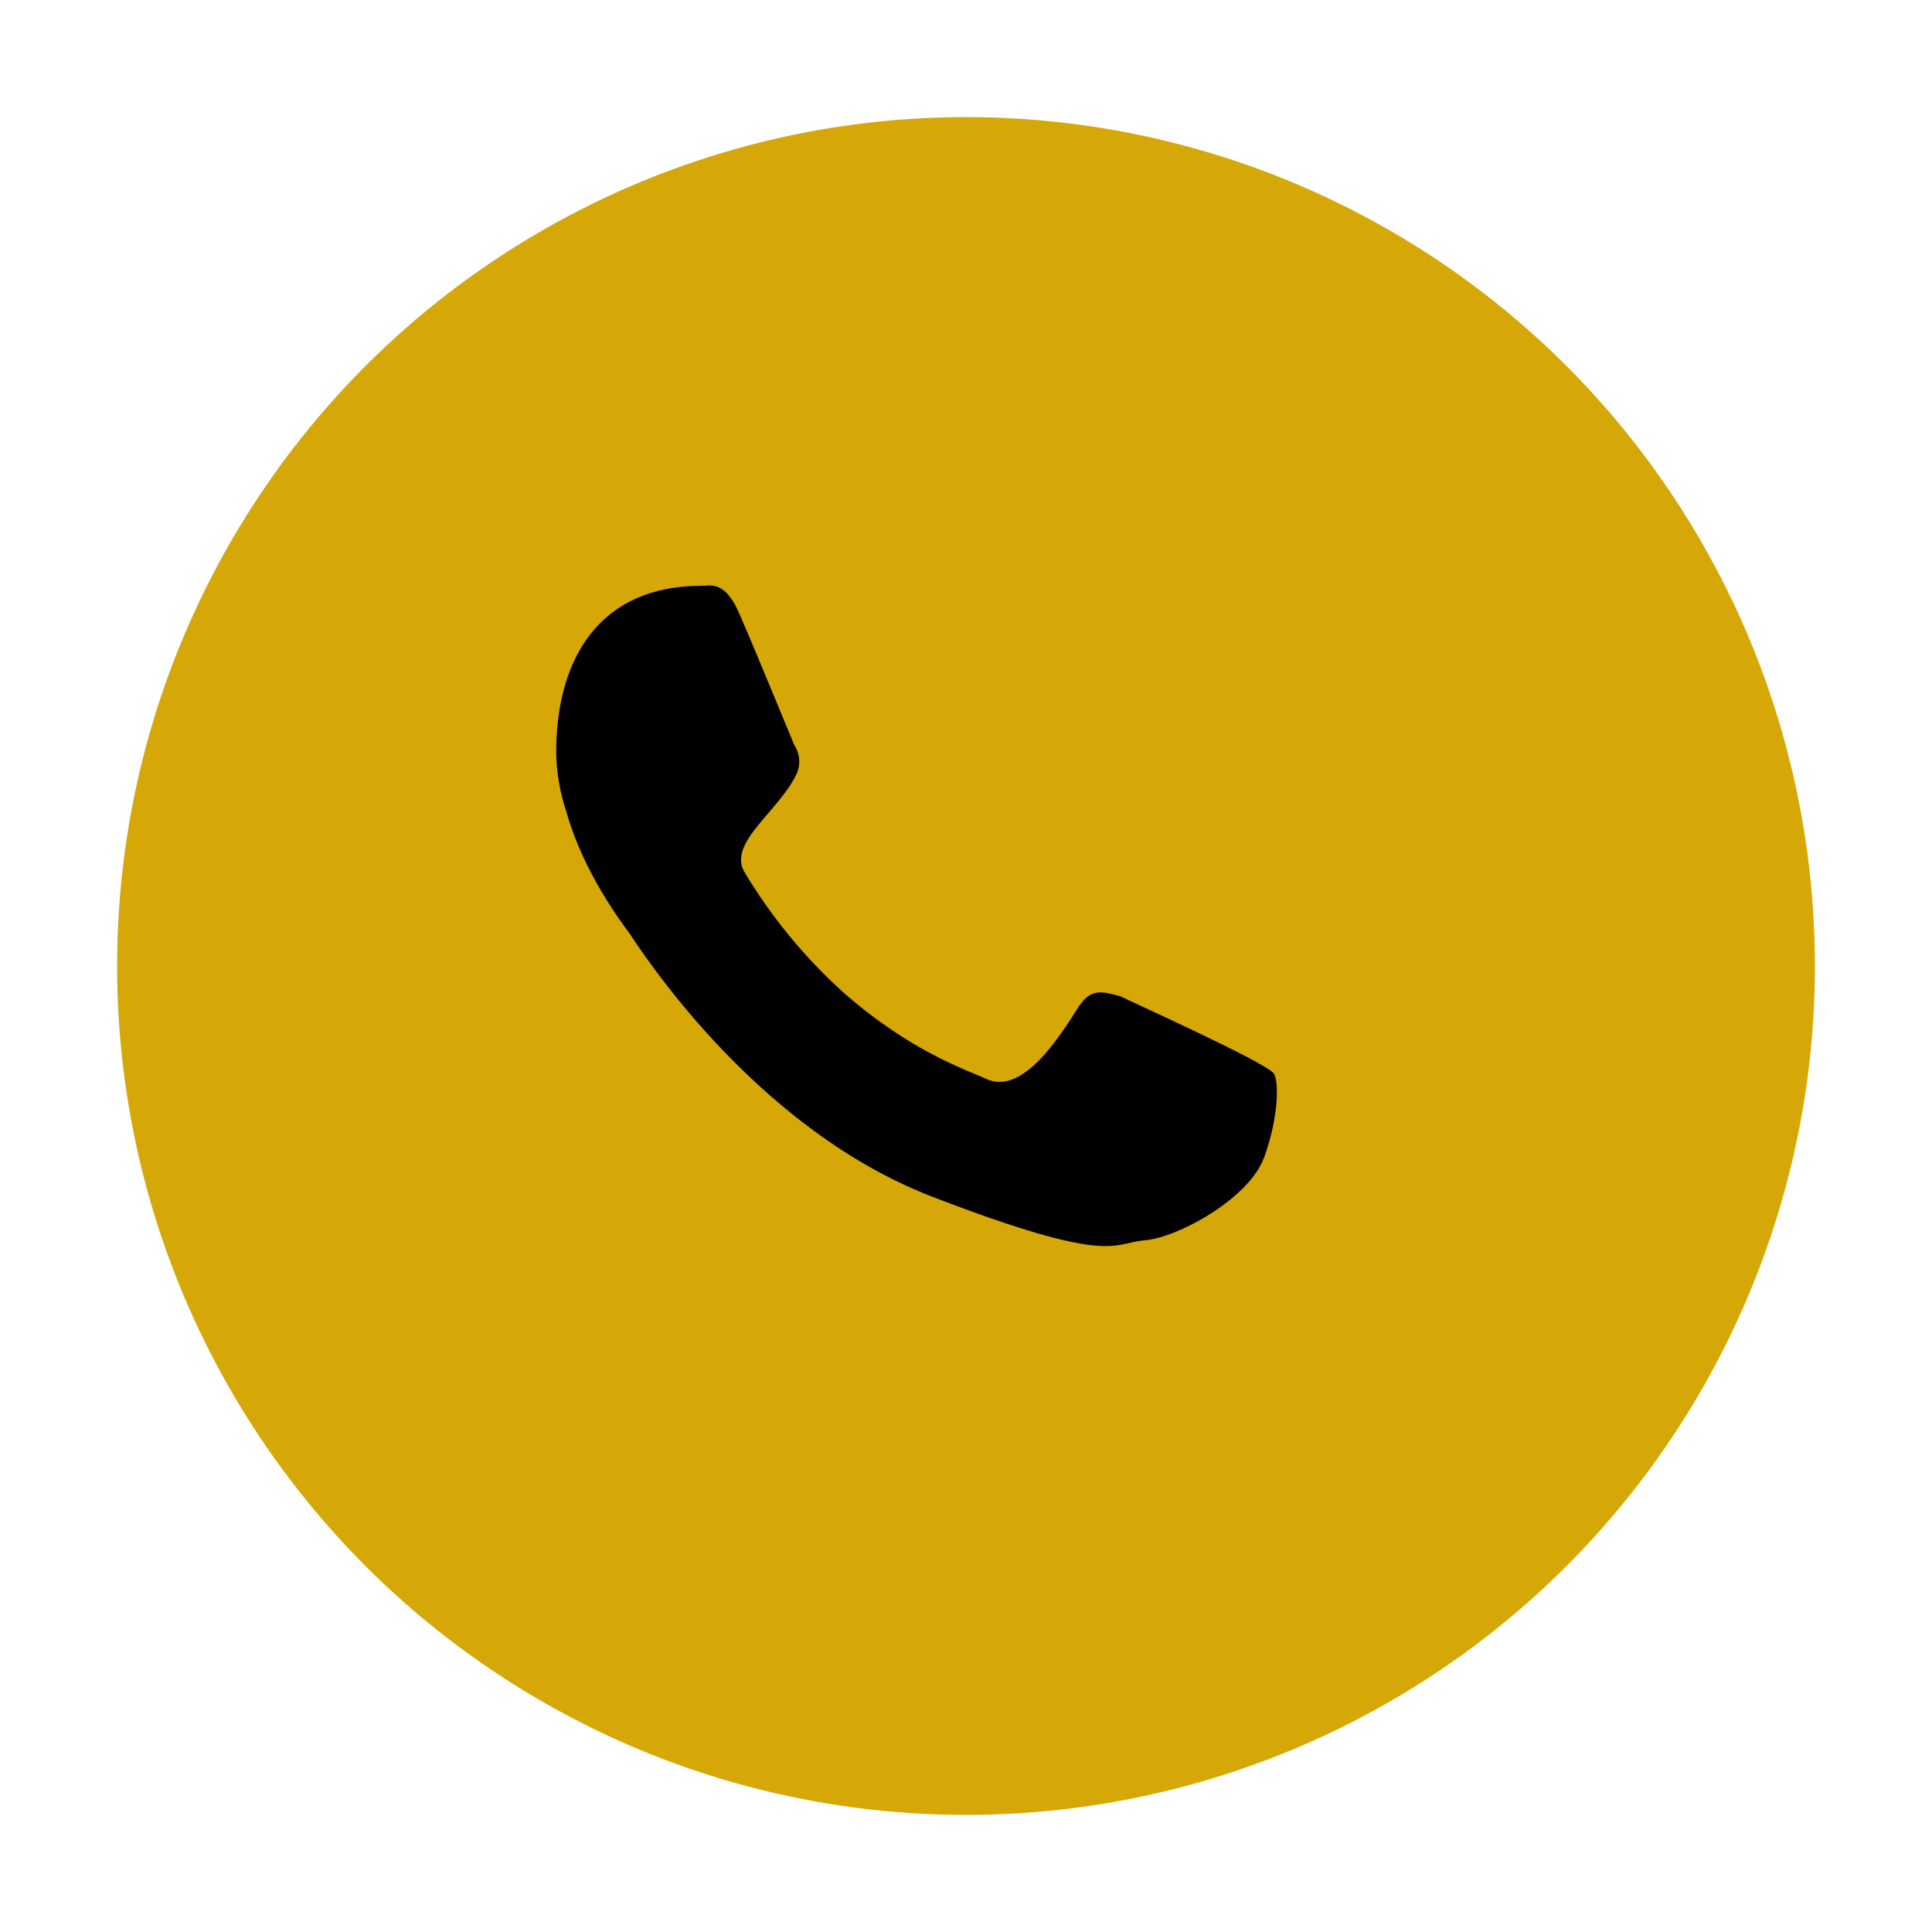
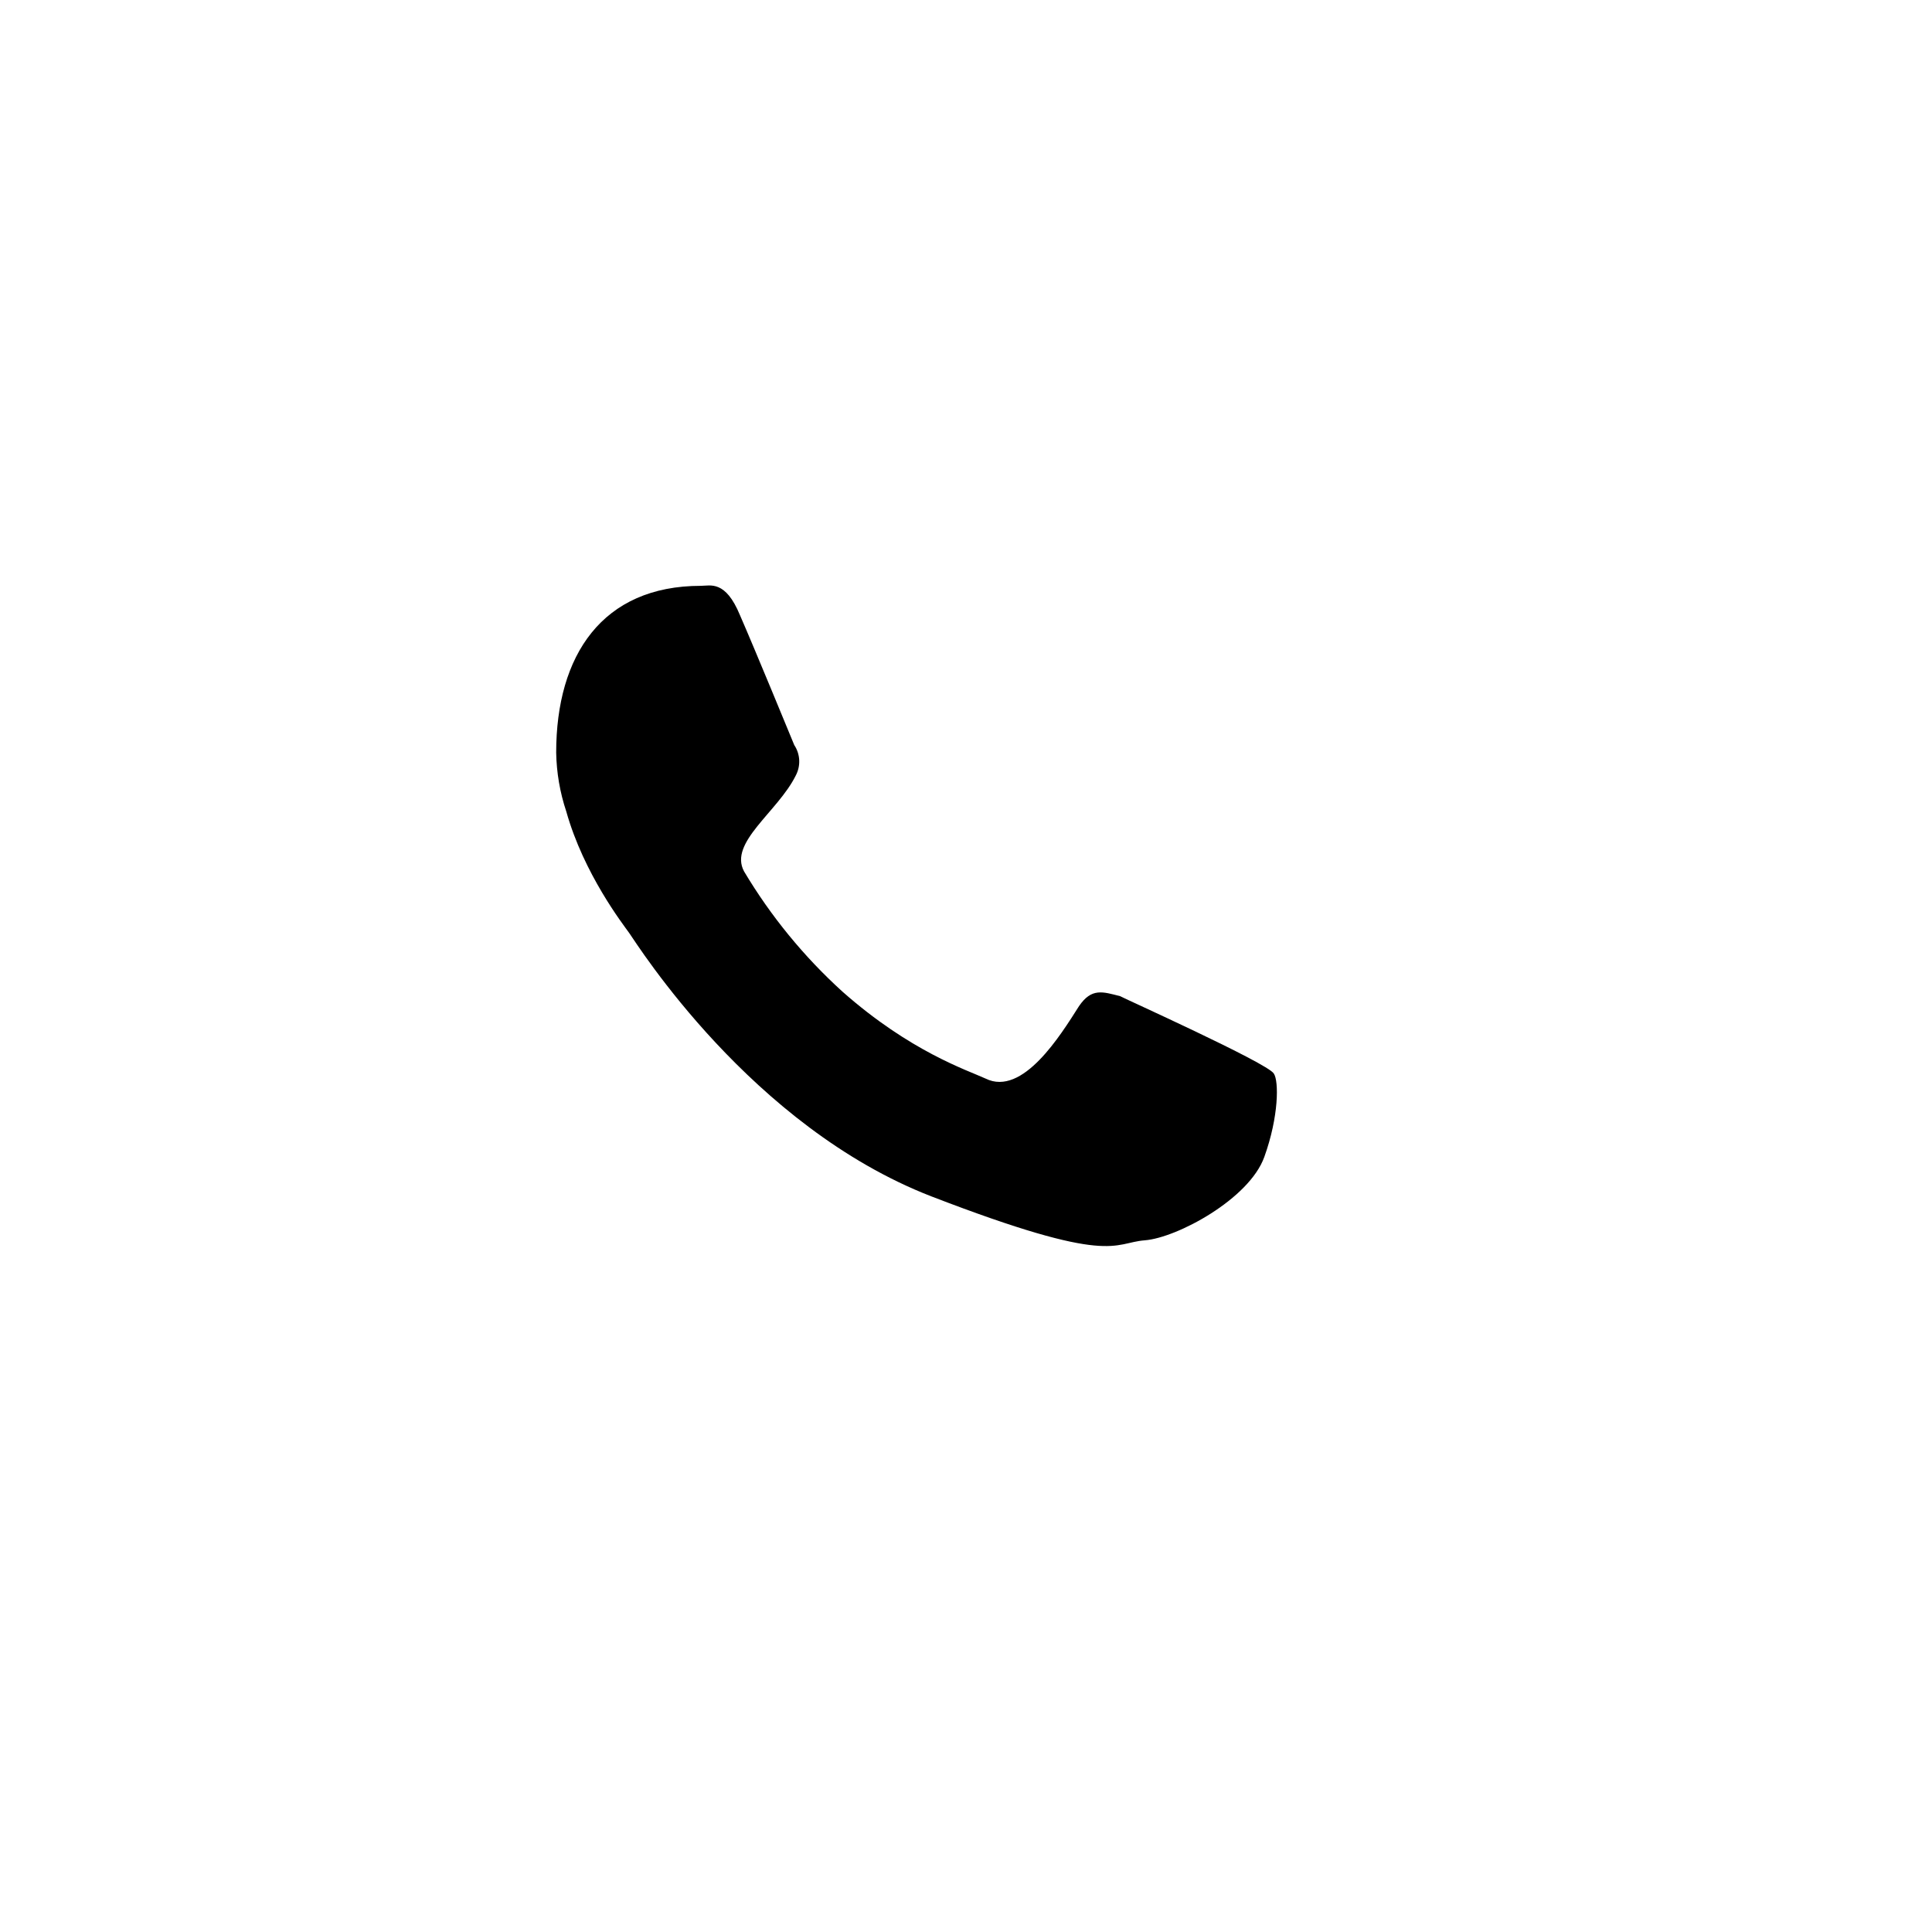
<svg xmlns="http://www.w3.org/2000/svg" width="66" height="66" viewBox="0 0 66 66" fill="none">
  <g filter="url(#filter0_d_110_37799)">
-     <circle cx="31" cy="31" r="29" fill="#D5A808" />
-   </g>
+     </g>
  <path fillRule="evenodd" clipRule="evenodd" d="M38.267 34.031C37.666 33.877 37.29 33.742 36.86 34.372C36.242 35.344 34.939 37.473 33.67 36.846C33.035 36.555 31.096 35.924 28.781 33.877C27.462 32.68 26.328 31.295 25.418 29.768C24.886 28.782 26.566 27.739 27.184 26.494C27.27 26.332 27.311 26.149 27.302 25.966C27.293 25.783 27.235 25.605 27.133 25.452C27.013 25.163 25.795 22.196 25.28 21.019C24.782 19.809 24.268 20.013 23.941 20.013C20.578 20.013 19 22.384 19 25.709C19.012 26.393 19.128 27.072 19.345 27.722C19.944 29.853 21.283 31.575 21.49 31.866C21.78 32.274 25.659 38.482 31.817 40.87C38.009 43.257 38.009 42.455 39.108 42.371C40.206 42.286 42.676 40.961 43.191 39.522C43.689 38.141 43.689 36.93 43.516 36.675C43.31 36.317 38.267 34.049 38.267 34.031Z" fill="black" />
  <defs>
    <filter id="filter0_d_110_37799" x="0" y="0" width="66" height="66" filterUnits="userSpaceOnUse" colorInterpolationFilters="sRGB">
      <feFlood flood-opacity="0" result="BackgroundImageFix" />
      <feColorMatrix in="SourceAlpha" type="matrix" values="0 0 0 0 0 0 0 0 0 0 0 0 0 0 0 0 0 0 127 0" result="hardAlpha" />
      <feOffset dx="2" dy="2" />
      <feGaussianBlur stdDeviation="2" />
      <feColorMatrix type="matrix" values="0 0 0 0 0.608 0 0 0 0 0.608 0 0 0 0 0.608 0 0 0 0.25 0" />
      <feBlend mode="normal" in2="BackgroundImageFix" result="effect1_dropShadow_110_37799" />
      <feBlend mode="normal" in="SourceGraphic" in2="effect1_dropShadow_110_37799" result="shape" />
    </filter>
  </defs>
</svg>